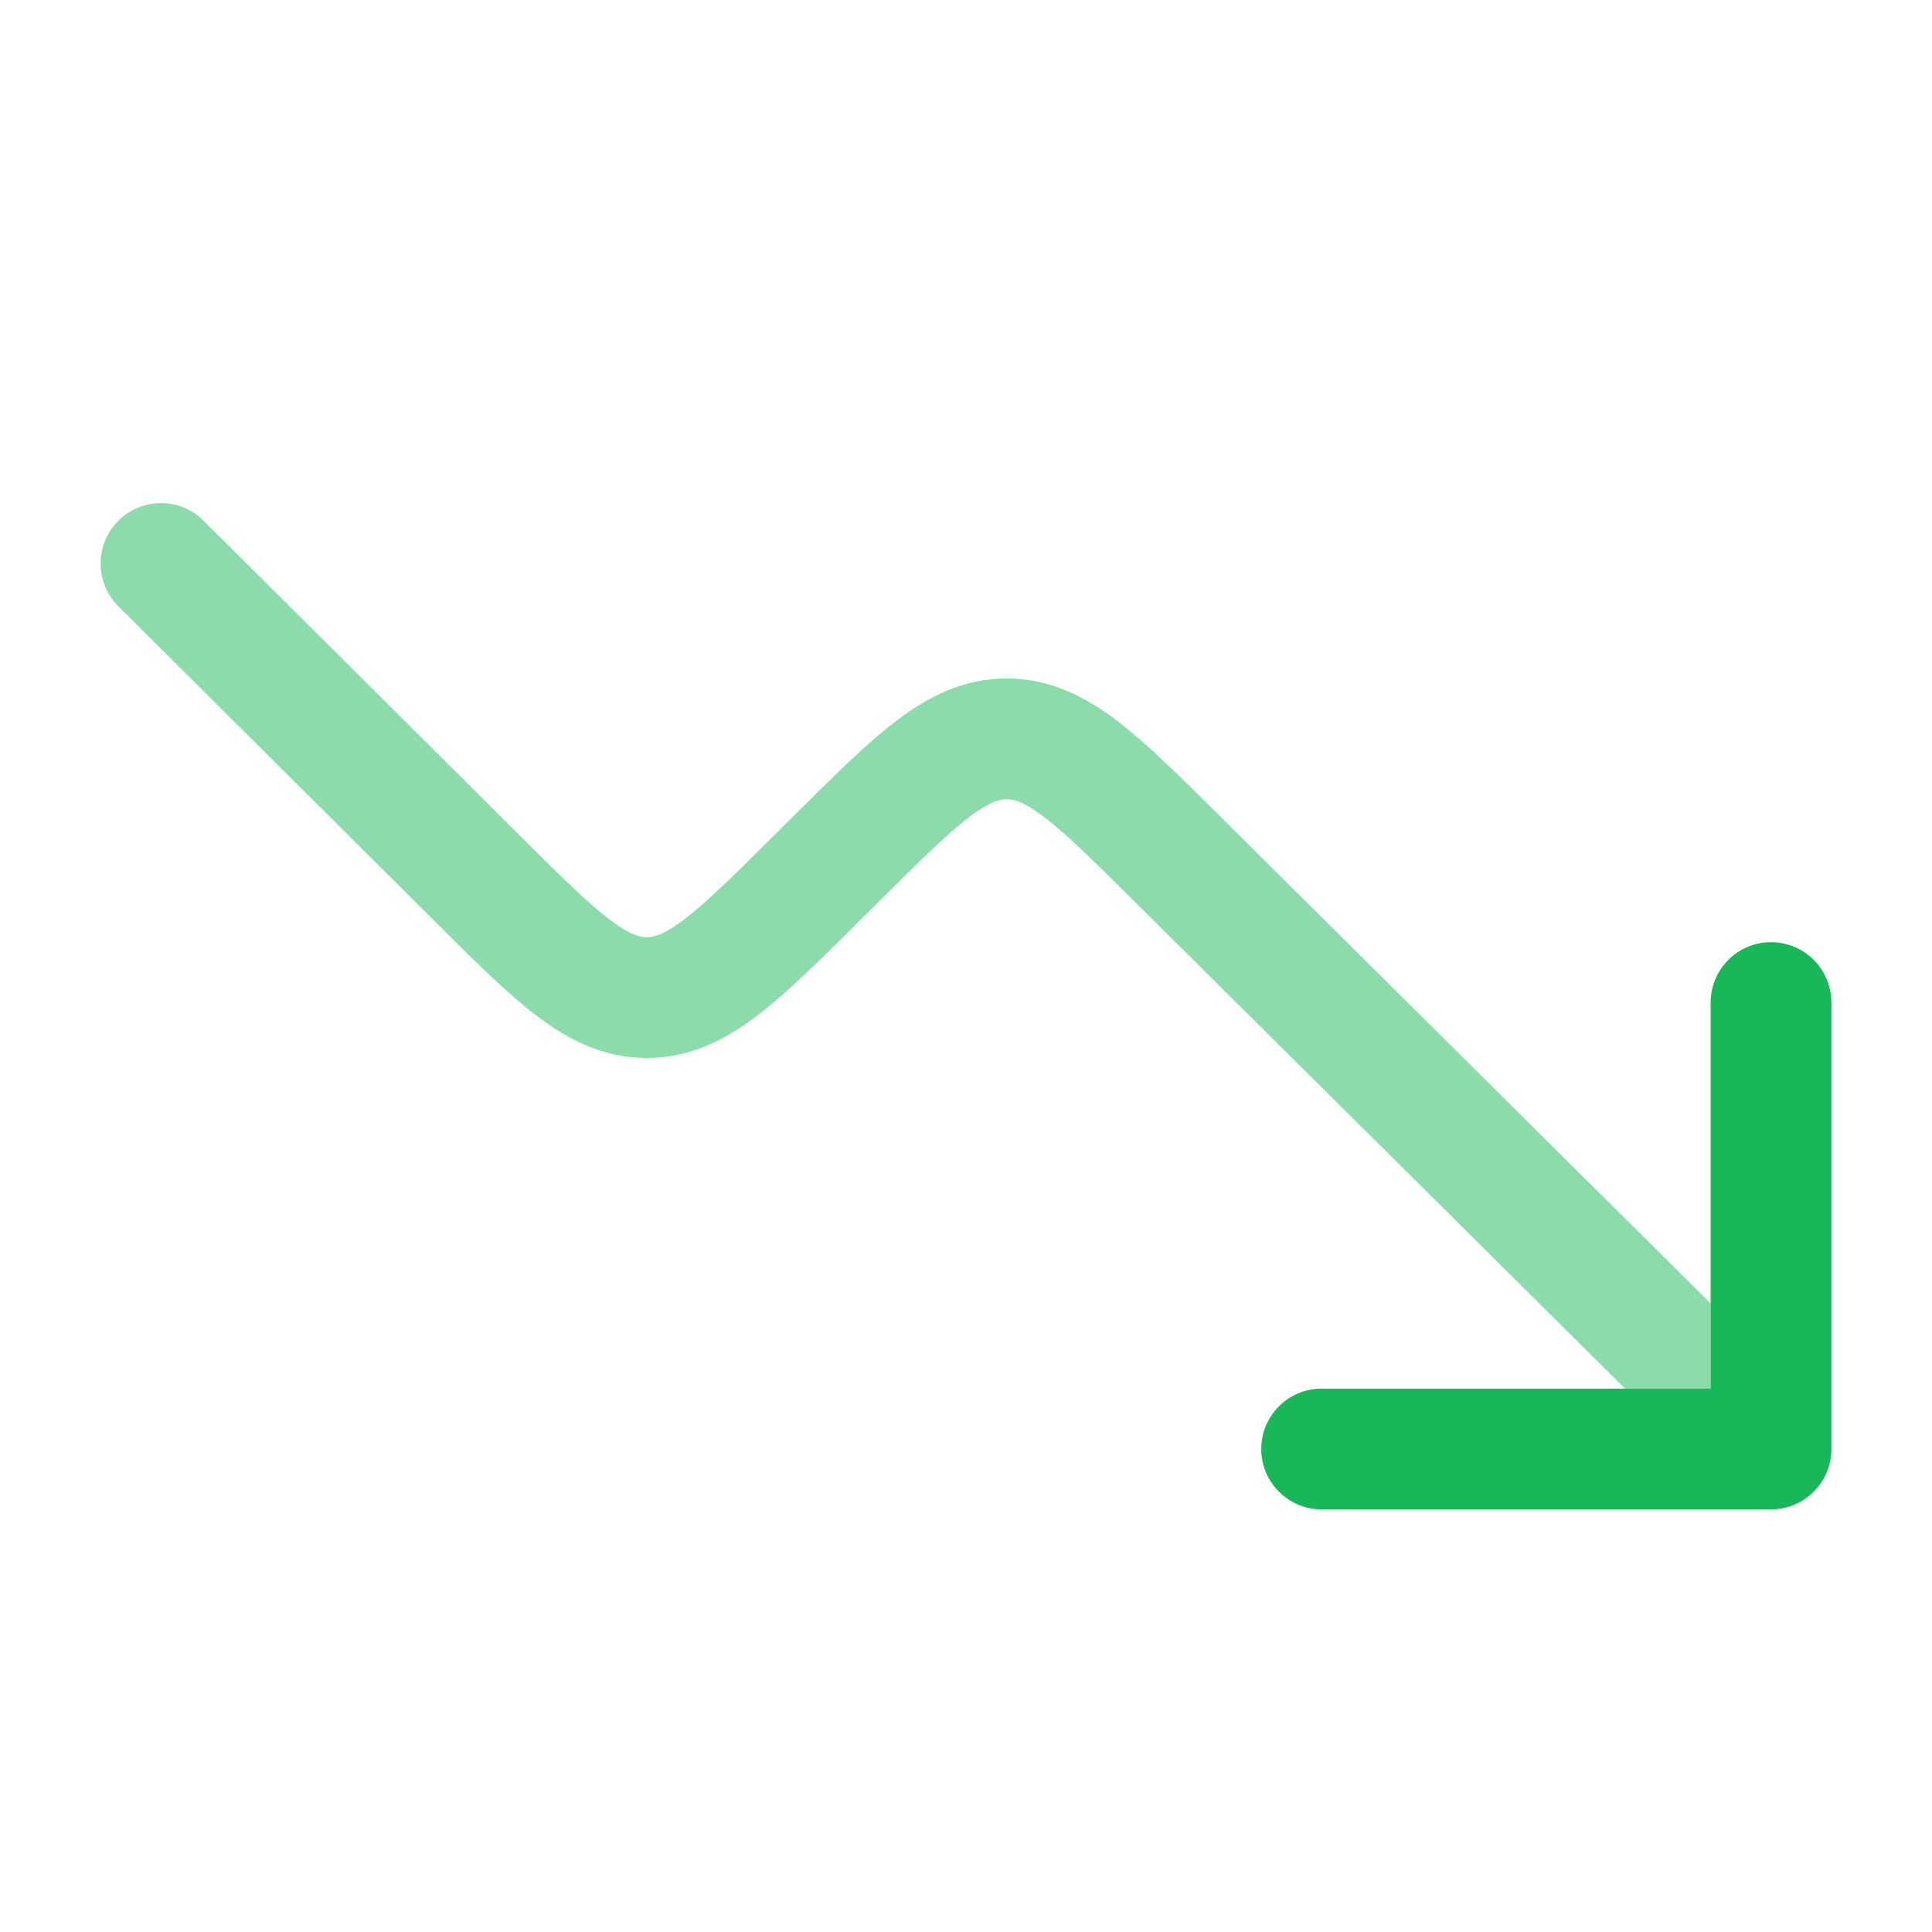
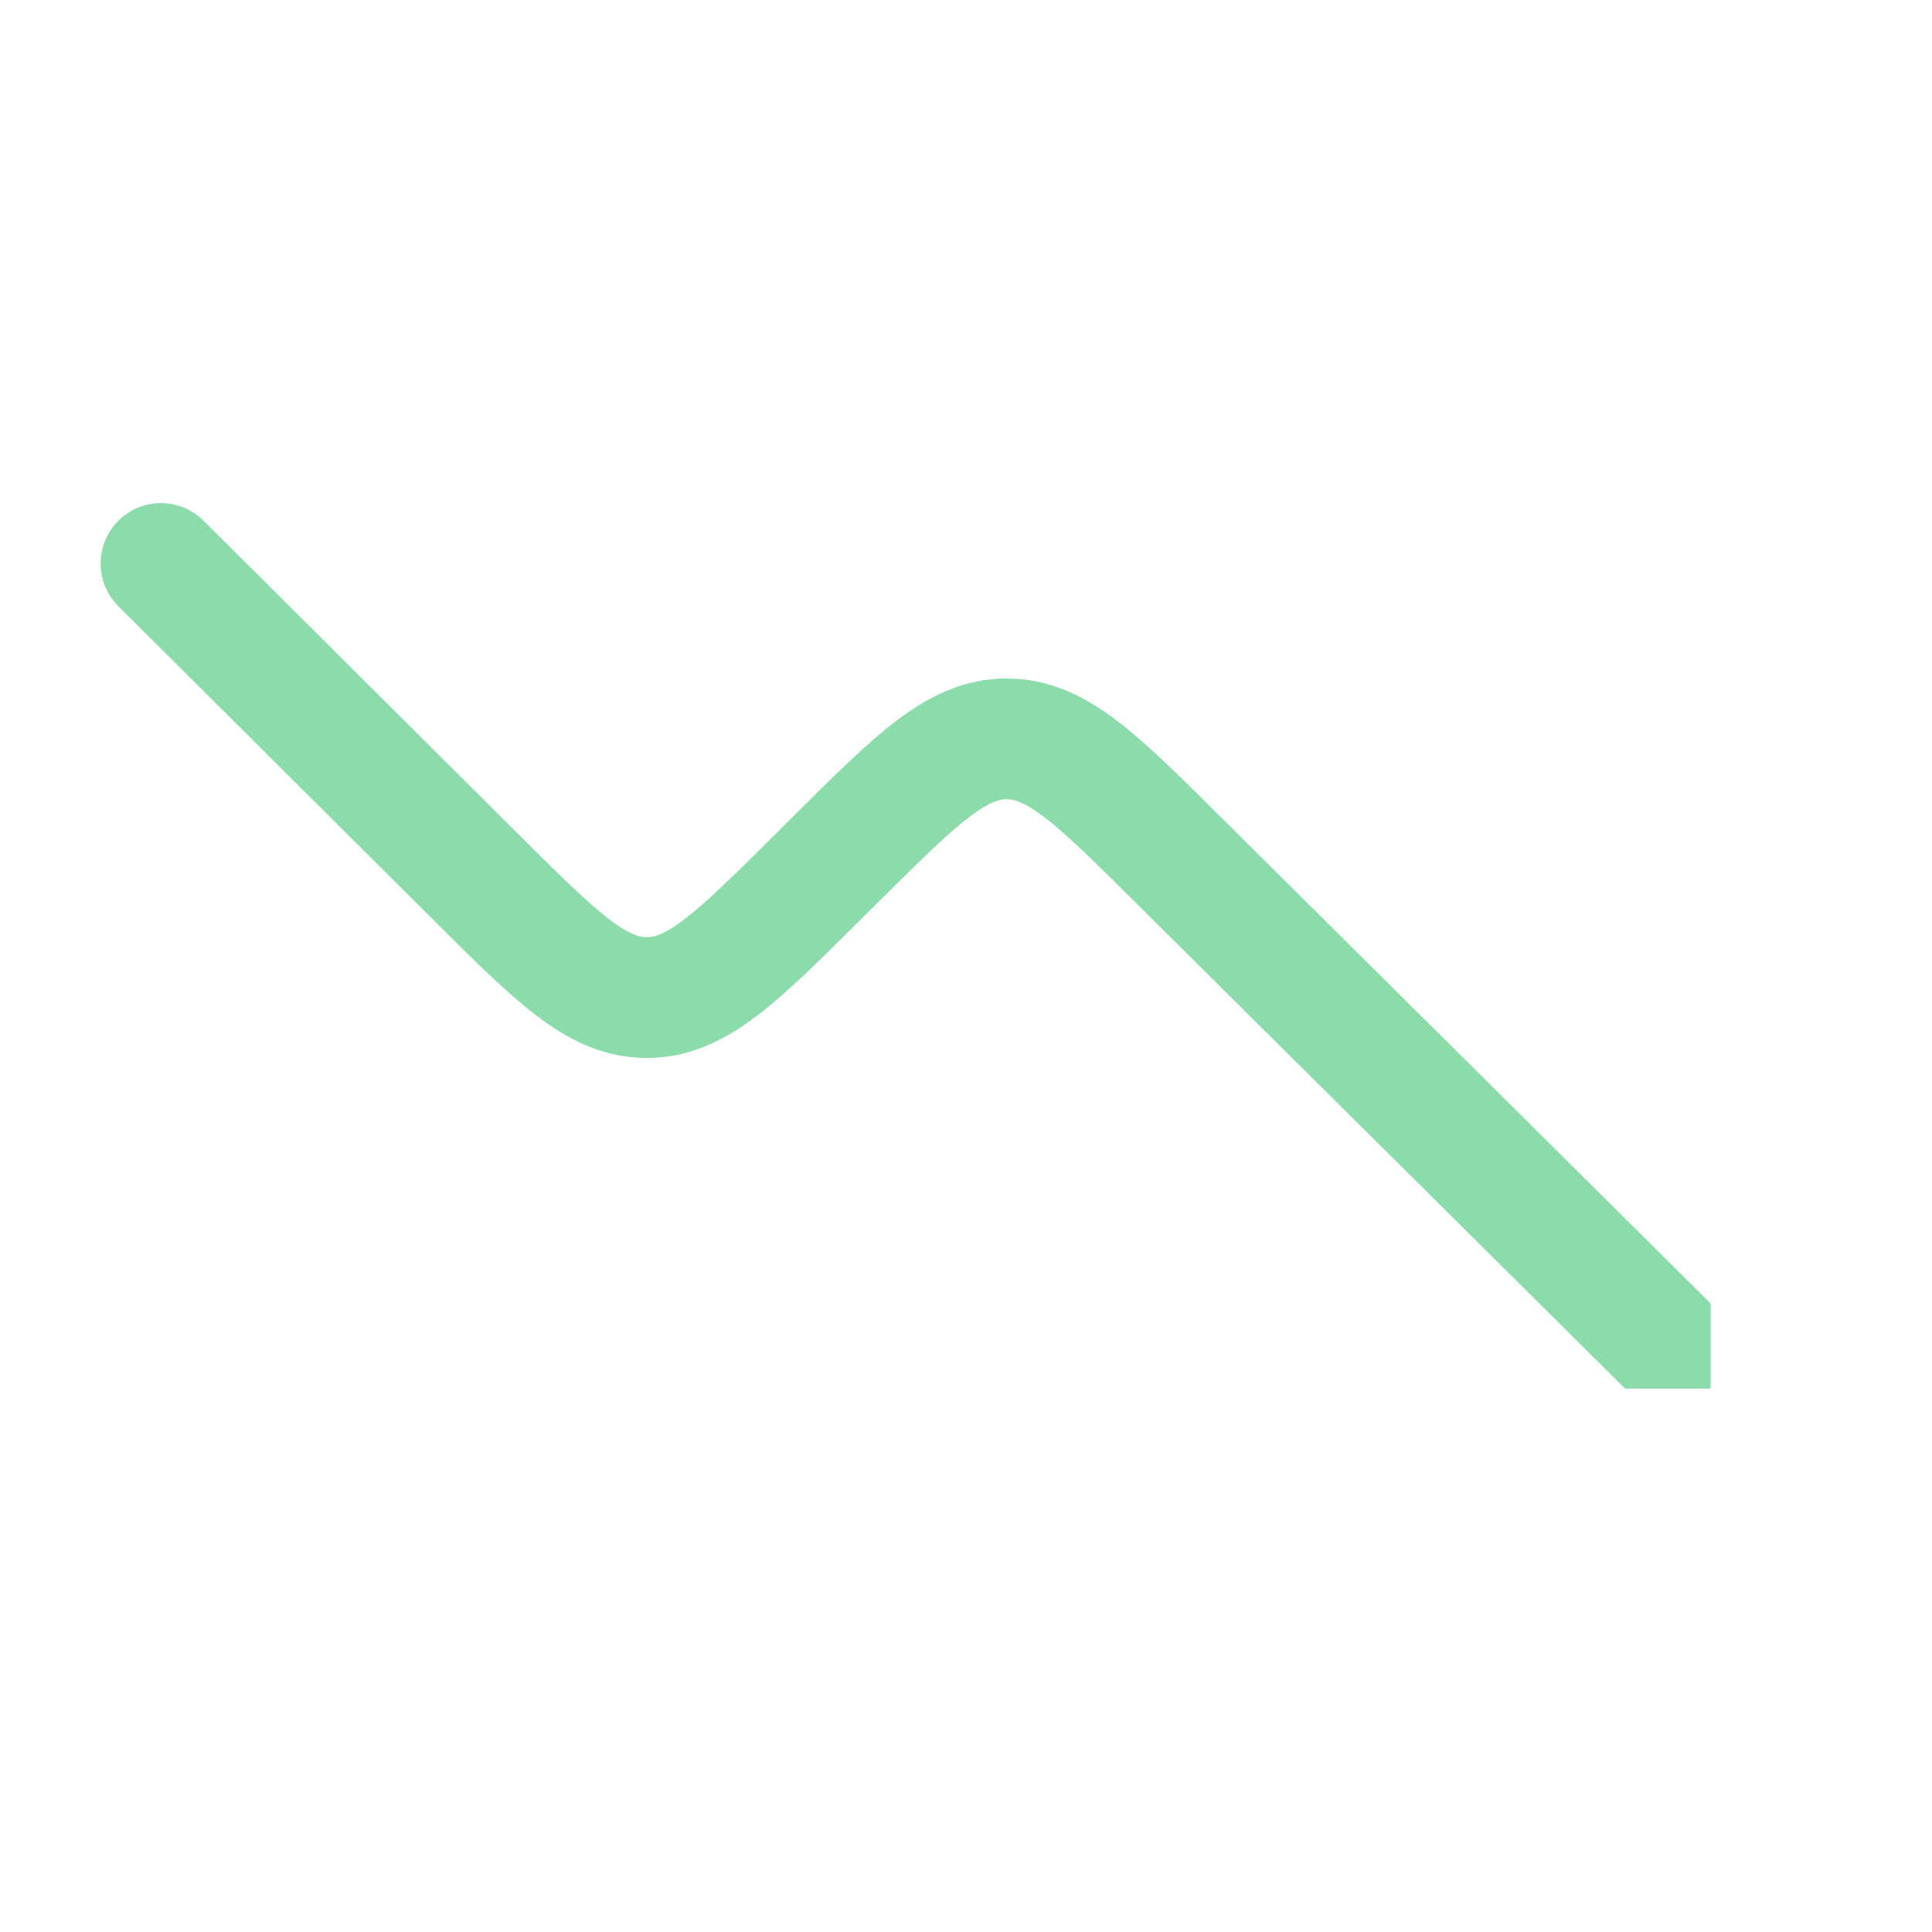
<svg xmlns="http://www.w3.org/2000/svg" width="40" height="40" viewBox="0 0 40 40" fill="none">
-   <path fill-rule="evenodd" clip-rule="evenodd" d="M26.113 30C26.113 30.69 26.673 31.25 27.363 31.25H36.667C37.357 31.25 37.917 30.69 37.917 30V20.757C37.917 20.067 37.357 19.507 36.667 19.507C35.977 19.507 35.417 20.067 35.417 20.757V28.75H27.363C26.673 28.75 26.113 29.31 26.113 30Z" fill="#18B858" />
  <path opacity="0.5" d="M33.646 28.75L23.486 18.662C22.63 17.811 22.075 17.263 21.612 16.912C21.179 16.583 20.976 16.547 20.842 16.547C20.708 16.547 20.505 16.584 20.072 16.912C19.61 17.263 19.055 17.811 18.199 18.663L17.741 19.117C16.959 19.895 16.285 20.565 15.673 21.03C15.017 21.528 14.288 21.905 13.39 21.904C12.492 21.904 11.764 21.527 11.108 21.028C10.496 20.563 9.822 19.892 9.041 19.114L2.451 12.552C1.962 12.065 1.961 11.274 2.448 10.785C2.935 10.295 3.726 10.294 4.216 10.781L10.747 17.285C11.603 18.137 12.158 18.686 12.62 19.038C13.054 19.367 13.257 19.404 13.391 19.404C13.525 19.404 13.728 19.368 14.162 19.038C14.624 18.687 15.18 18.139 16.037 17.287L16.494 16.832C17.275 16.055 17.949 15.385 18.561 14.921C19.216 14.423 19.945 14.047 20.842 14.047C21.739 14.047 22.468 14.423 23.123 14.92C23.735 15.385 24.409 16.054 25.19 16.831L35.417 26.986V28.75H33.646Z" fill="#18B858" />
</svg>